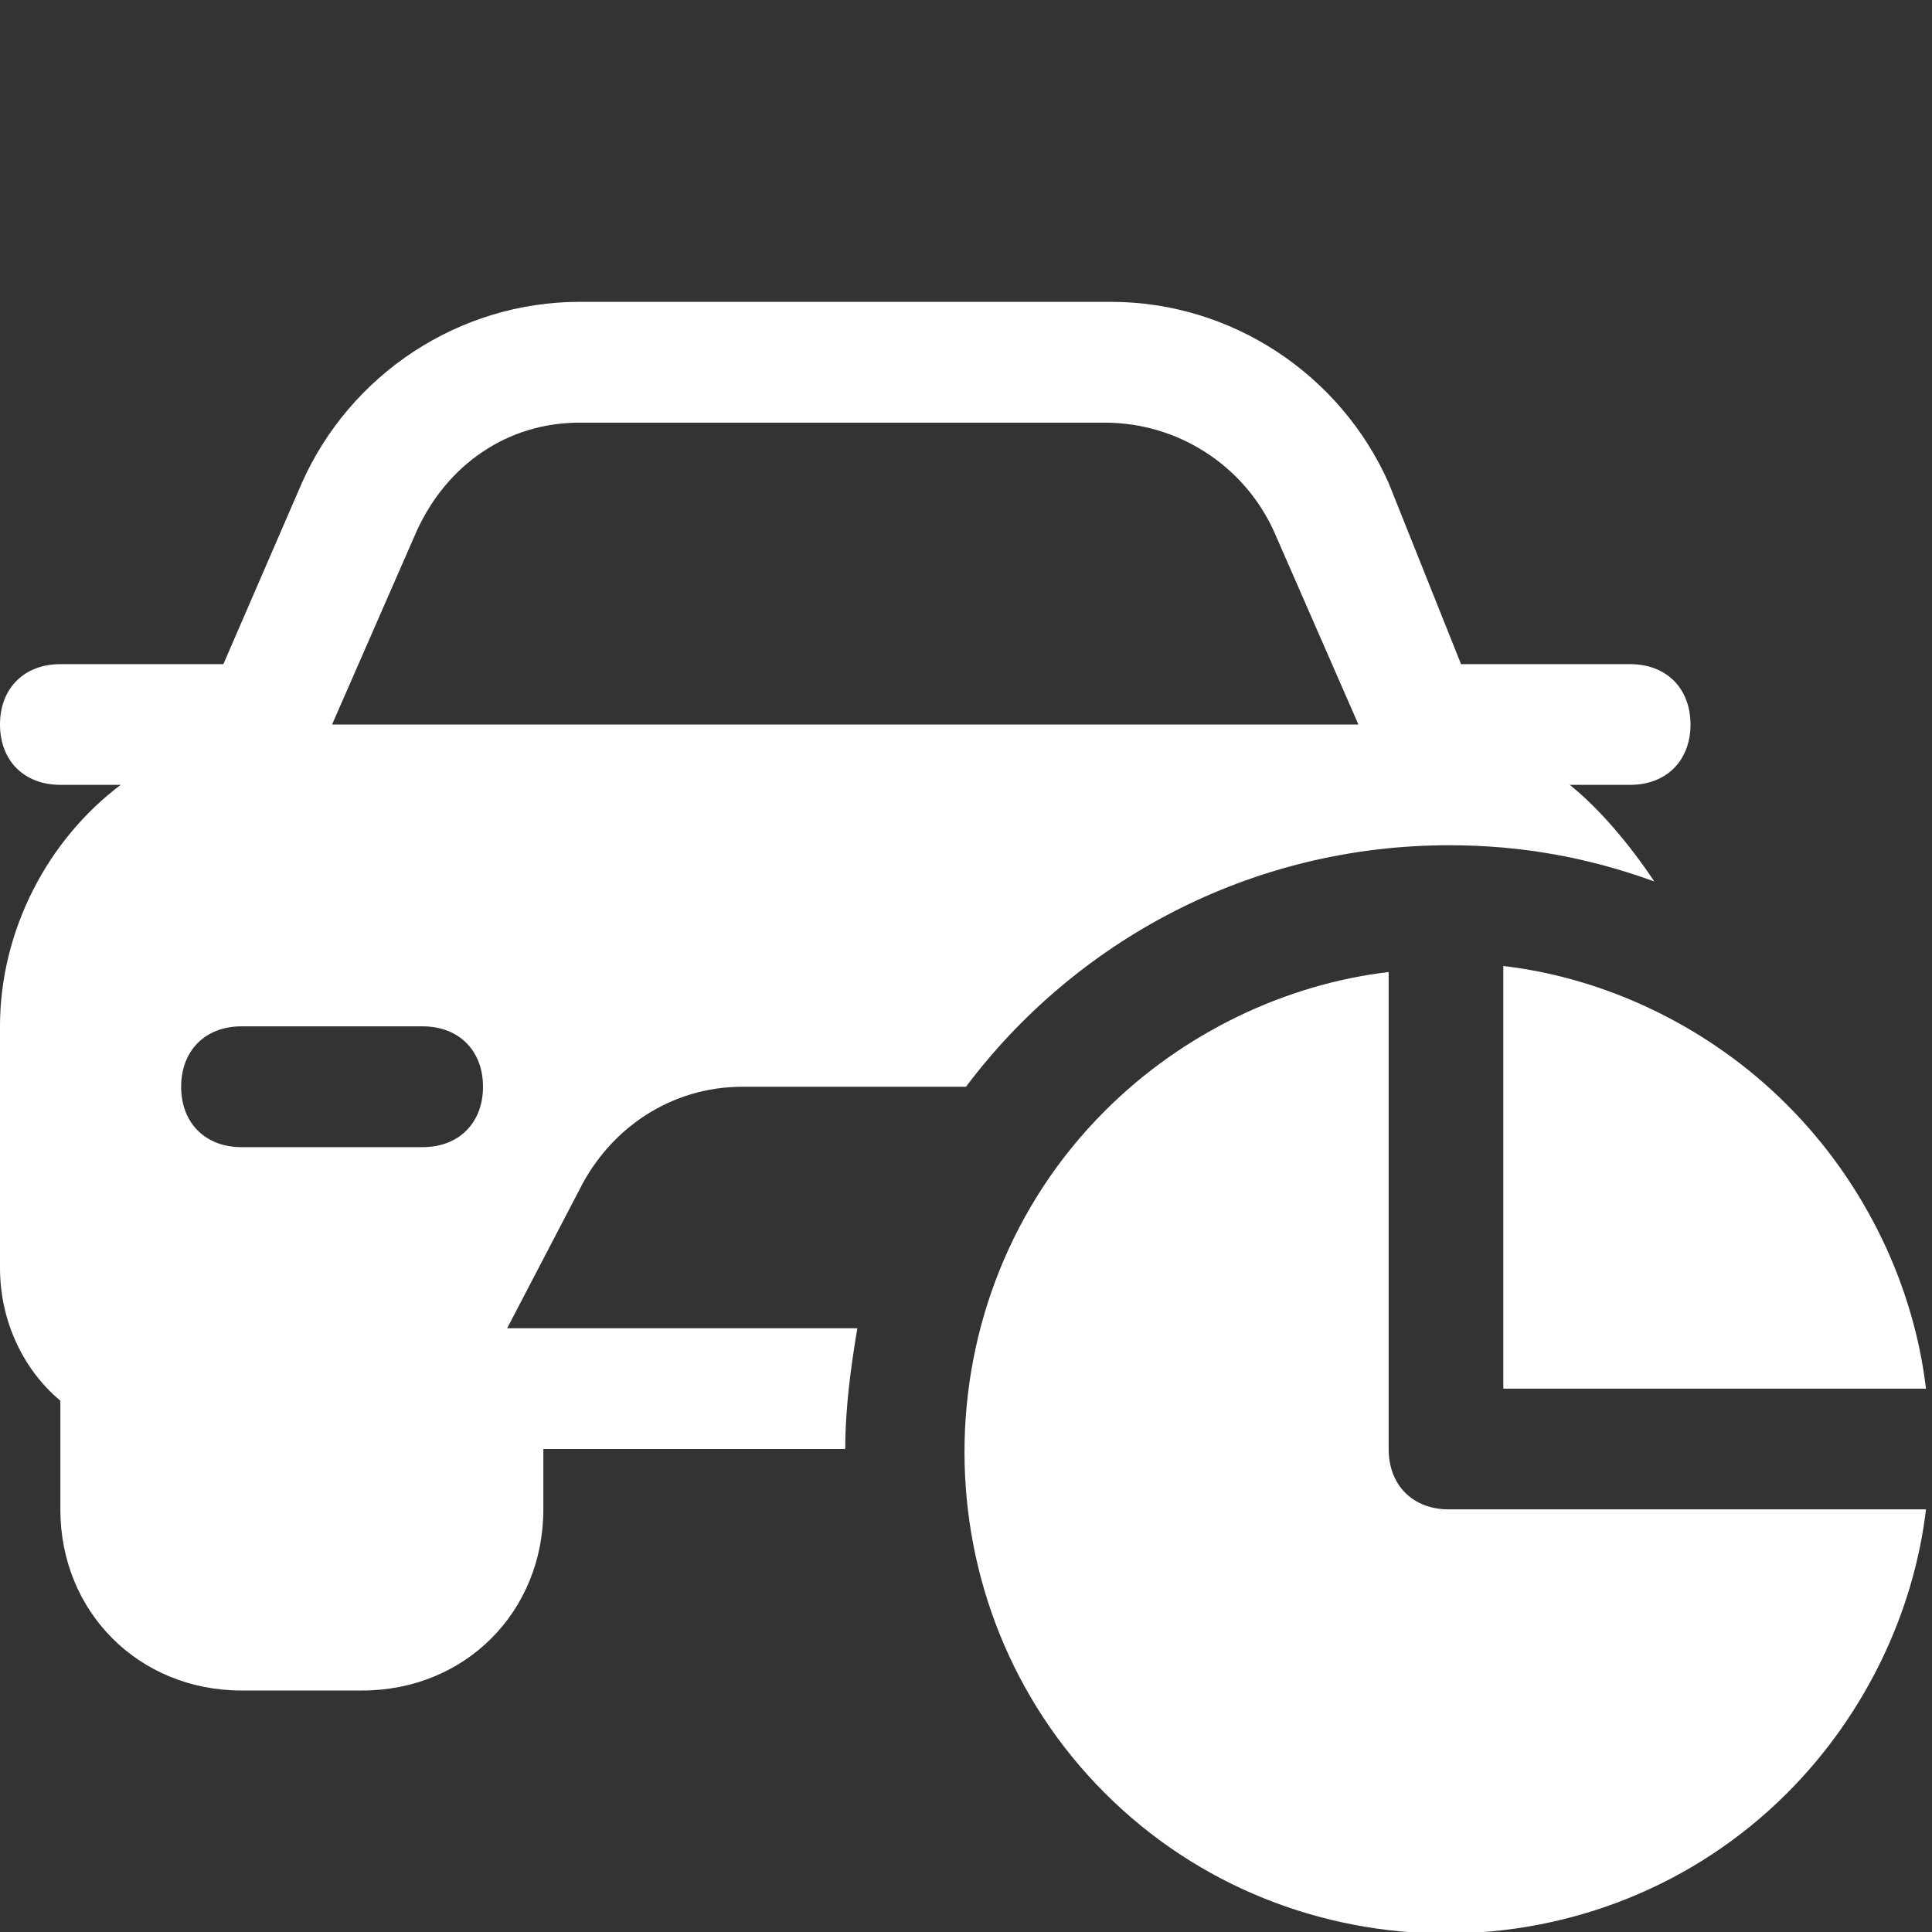
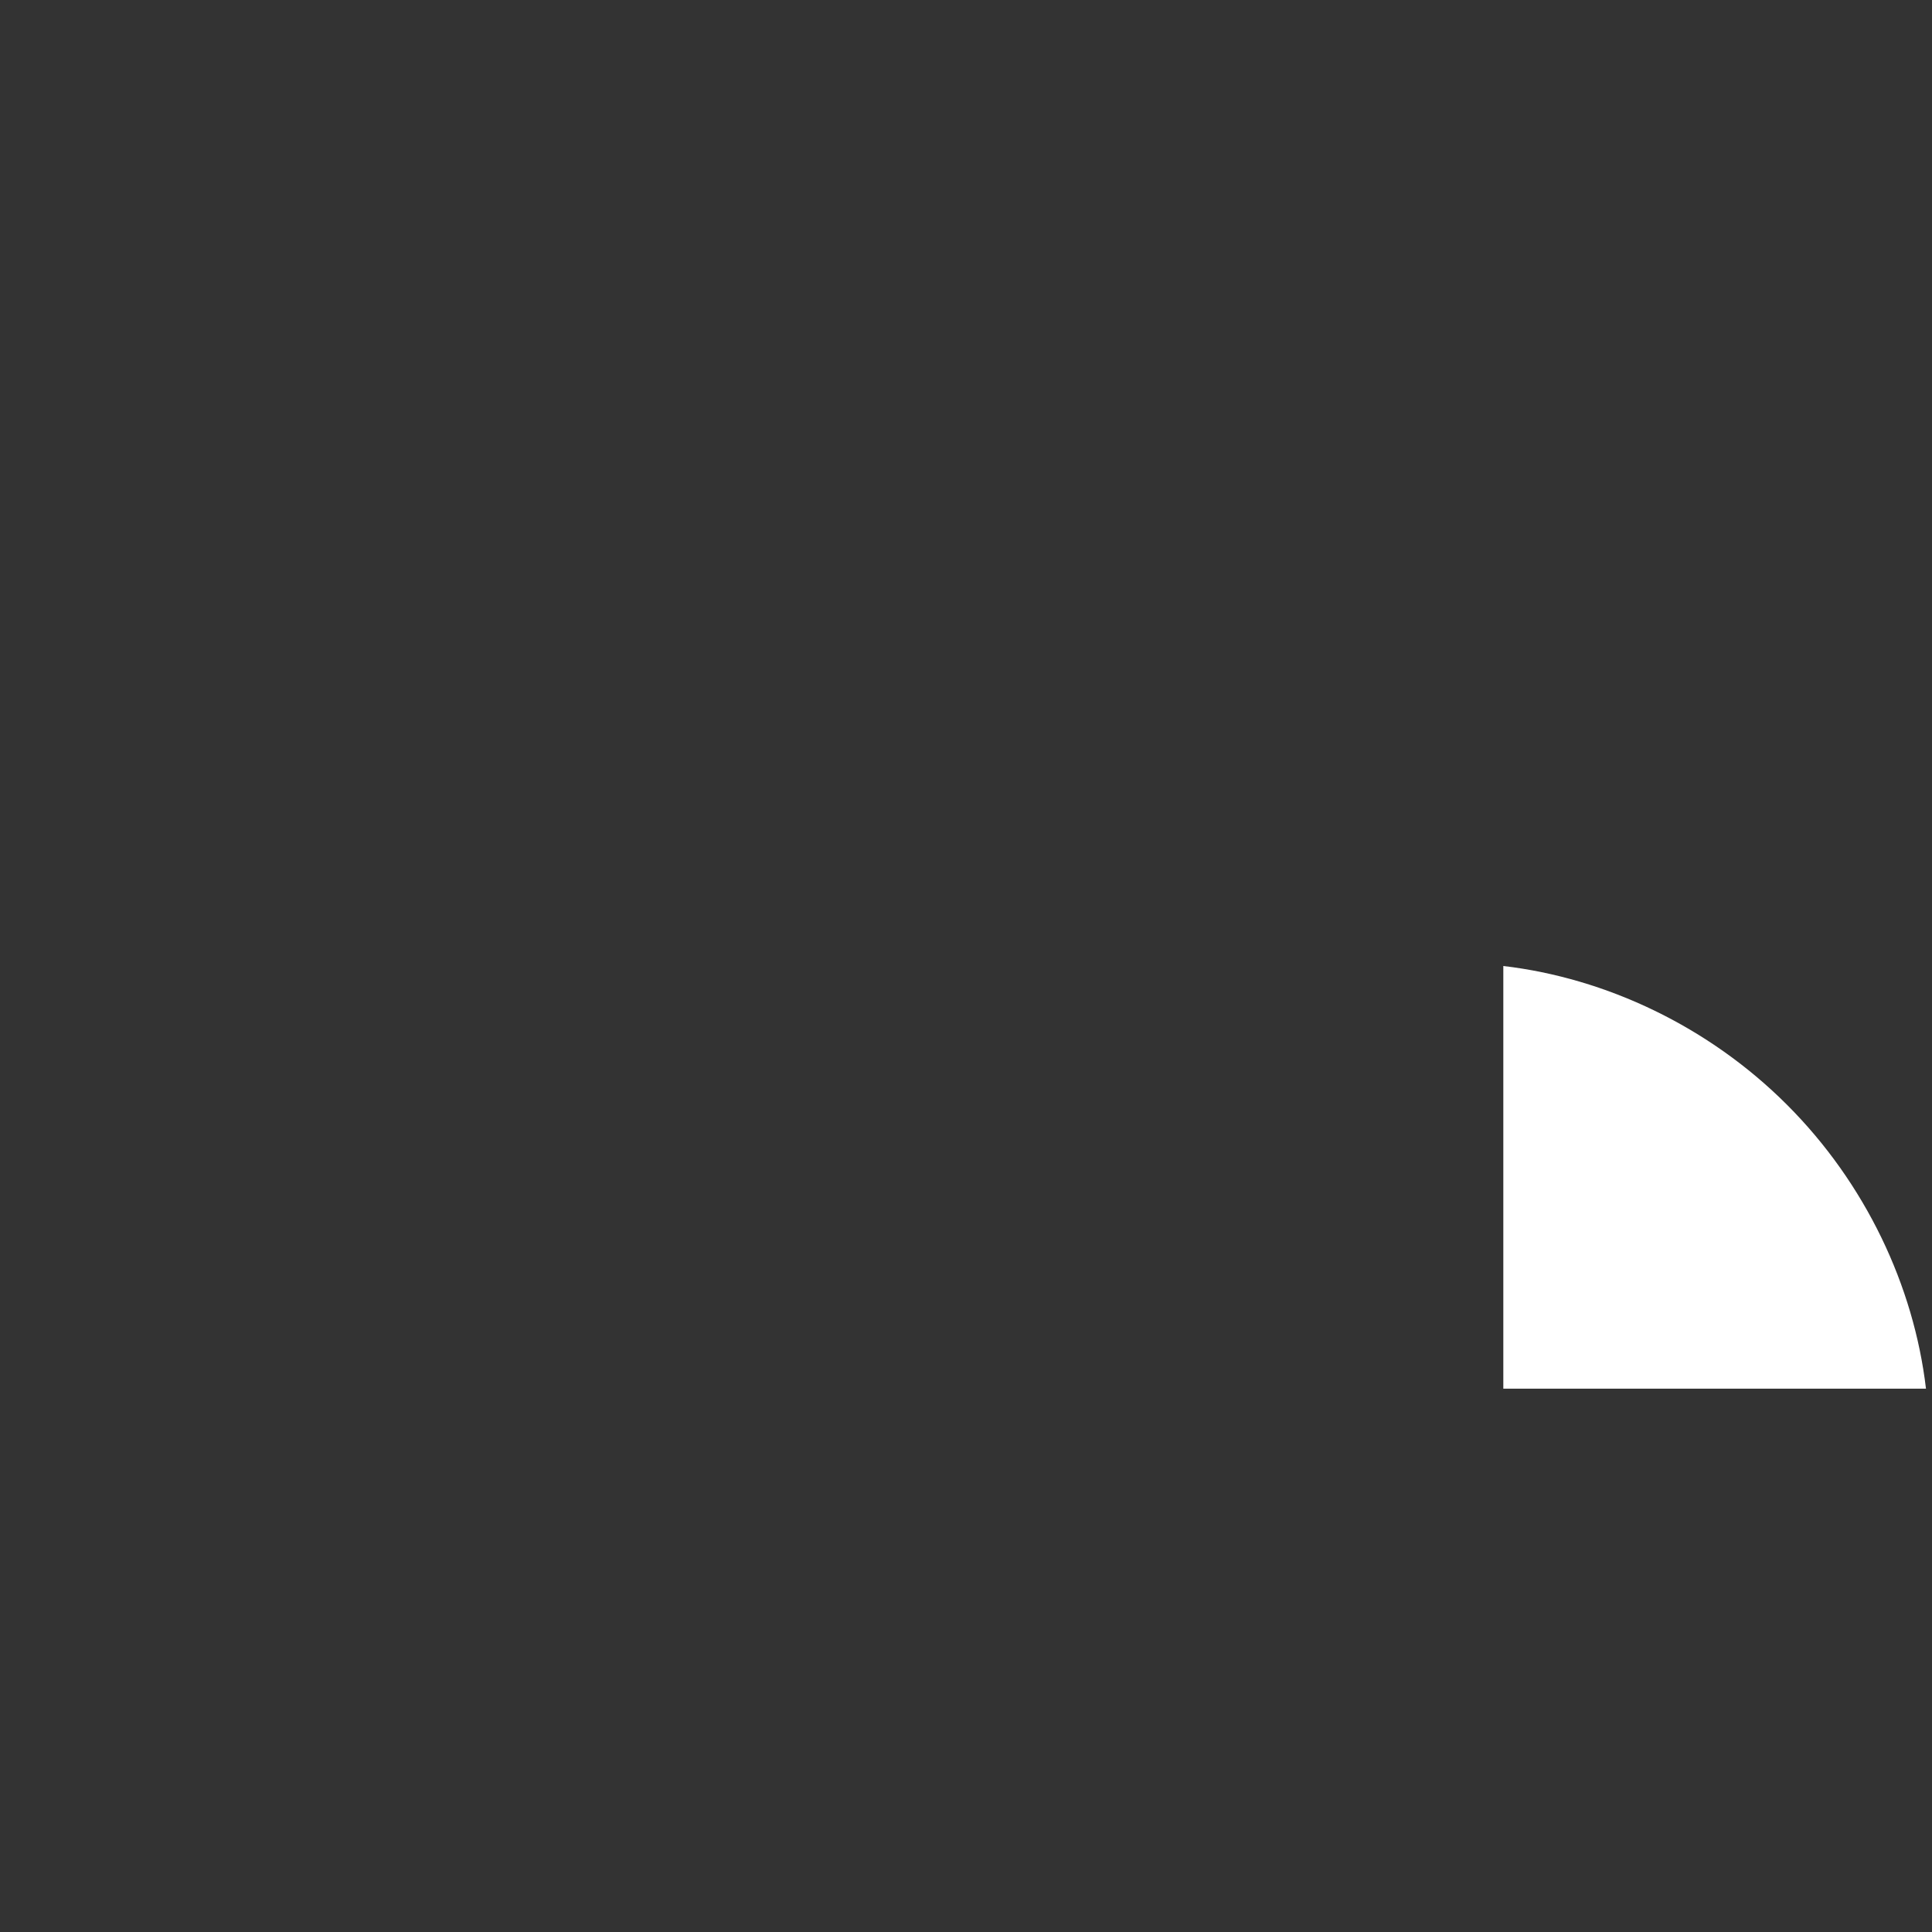
<svg xmlns="http://www.w3.org/2000/svg" fill="none" viewBox="0 0 34 34" height="34" width="34">
  <rect x="0" y="0" width="34" height="34" fill="#333333" stroke="none" />
  <g clip-path="url(#clip0_2237_18539)">
-     <path fill="white" d="M8.925 23.375L10.2 20.931C10.731 19.869 11.794 19.125 13.069 19.125H16.788H17C18.913 16.575 21.994 14.875 25.5 14.875C26.775 14.875 27.944 15.088 29.113 15.512C28.688 14.875 28.156 14.238 27.625 13.812H28.688C29.325 13.812 29.75 13.387 29.75 12.75C29.75 12.113 29.325 11.688 28.688 11.688H25.712L24.438 8.5C23.587 6.588 21.675 5.312 19.55 5.312H10.2C8.075 5.312 6.162 6.588 5.312 8.5L3.931 11.688H1.062C0.425 11.688 0 12.113 0 12.75C0 13.387 0.425 13.812 1.062 13.812H2.125C0.85 14.769 0 16.363 0 18.062V22.312C0 23.269 0.425 24.119 1.062 24.65V26.562C1.062 28.369 2.444 29.75 4.25 29.75H6.375C8.181 29.75 9.562 28.369 9.562 26.562V25.5H14.875C14.875 24.756 14.981 24.012 15.088 23.375H8.925ZM7.438 20.188H4.25C3.612 20.188 3.188 19.762 3.188 19.125C3.188 18.488 3.612 18.062 4.25 18.062H7.438C8.075 18.062 8.5 18.488 8.5 19.125C8.5 19.762 8.075 20.188 7.438 20.188ZM5.844 12.75L7.331 9.35C7.862 8.181 8.925 7.438 10.2 7.438H19.444C20.719 7.438 21.887 8.181 22.419 9.35L23.906 12.75H5.844Z" />
    <path fill="white" d="M26.562 24.438H33.894C33.681 22.631 32.831 20.825 31.45 19.444C30.069 18.062 28.262 17.212 26.456 17V24.438H26.562Z" />
-     <path fill="white" d="M25.5 26.563C24.863 26.563 24.438 26.138 24.438 25.5V17.106C22.631 17.319 20.825 18.169 19.444 19.55C16.15 22.844 16.15 28.263 19.444 31.556C22.738 34.85 28.156 34.85 31.45 31.556C32.831 30.175 33.681 28.369 33.894 26.563H25.5Z" />
  </g>
  <defs>
    <clipPath id="clip0_2237_18539">
      <rect fill="white" height="34" width="34" />
    </clipPath>
  </defs>
</svg>